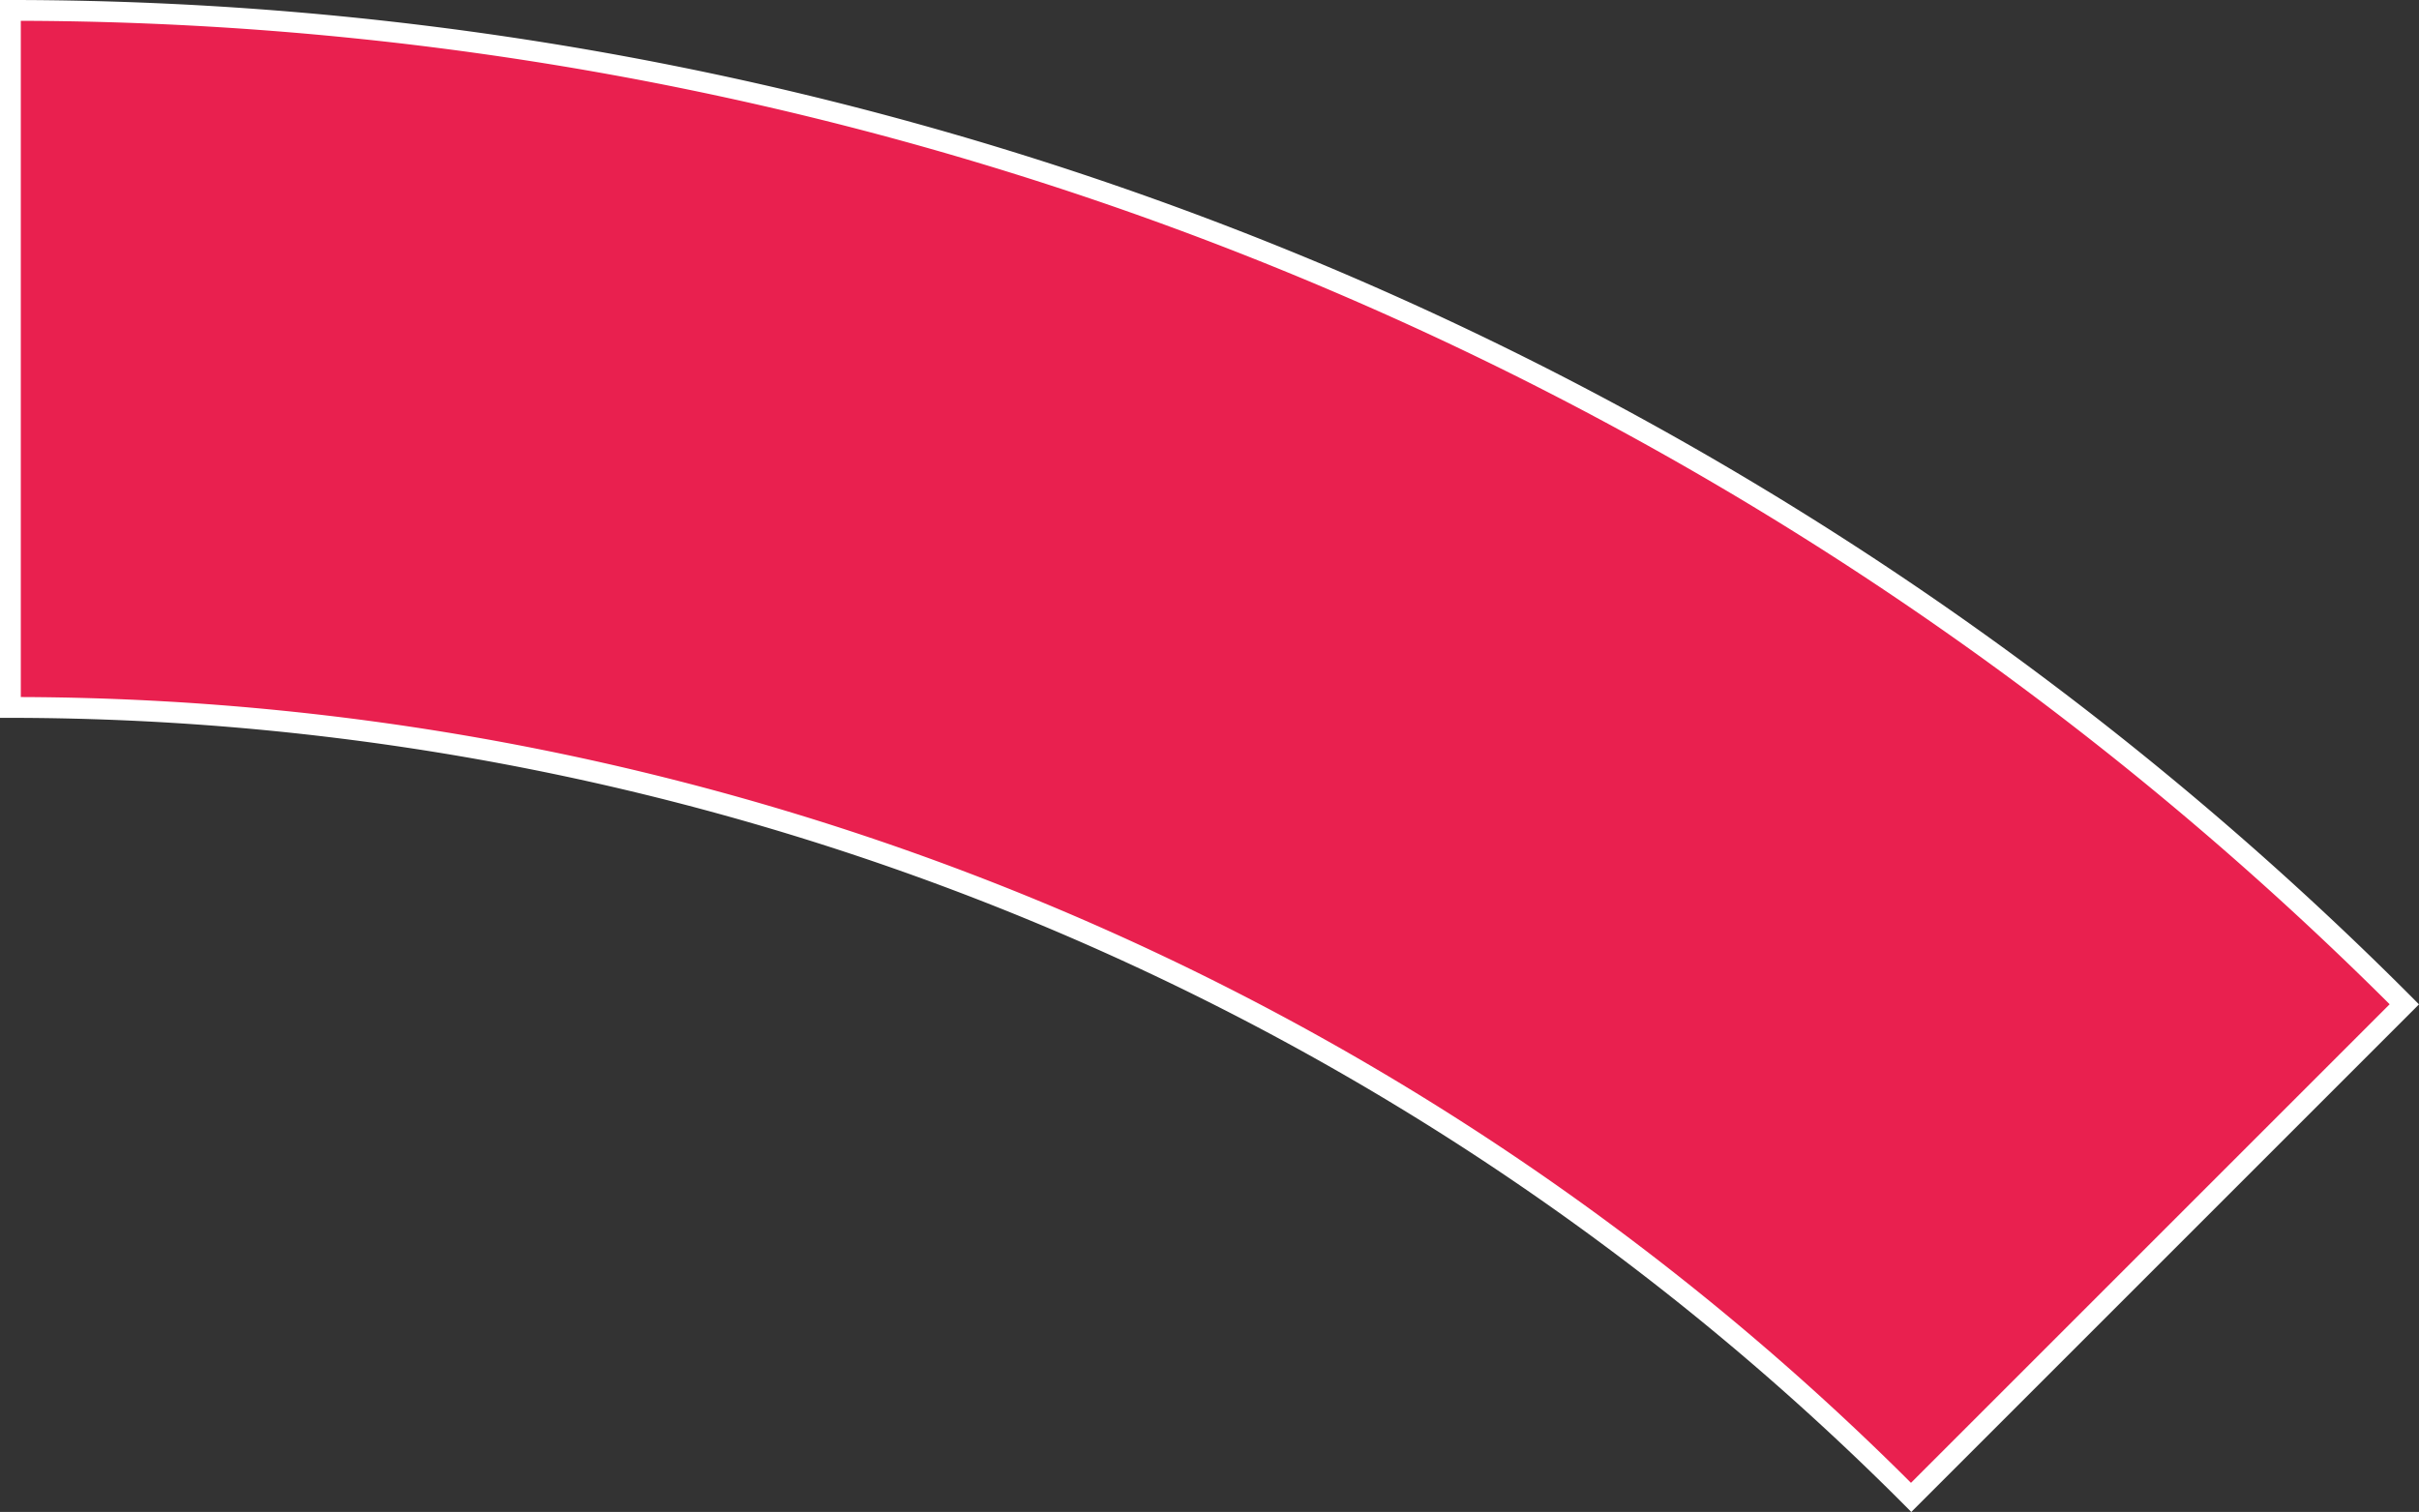
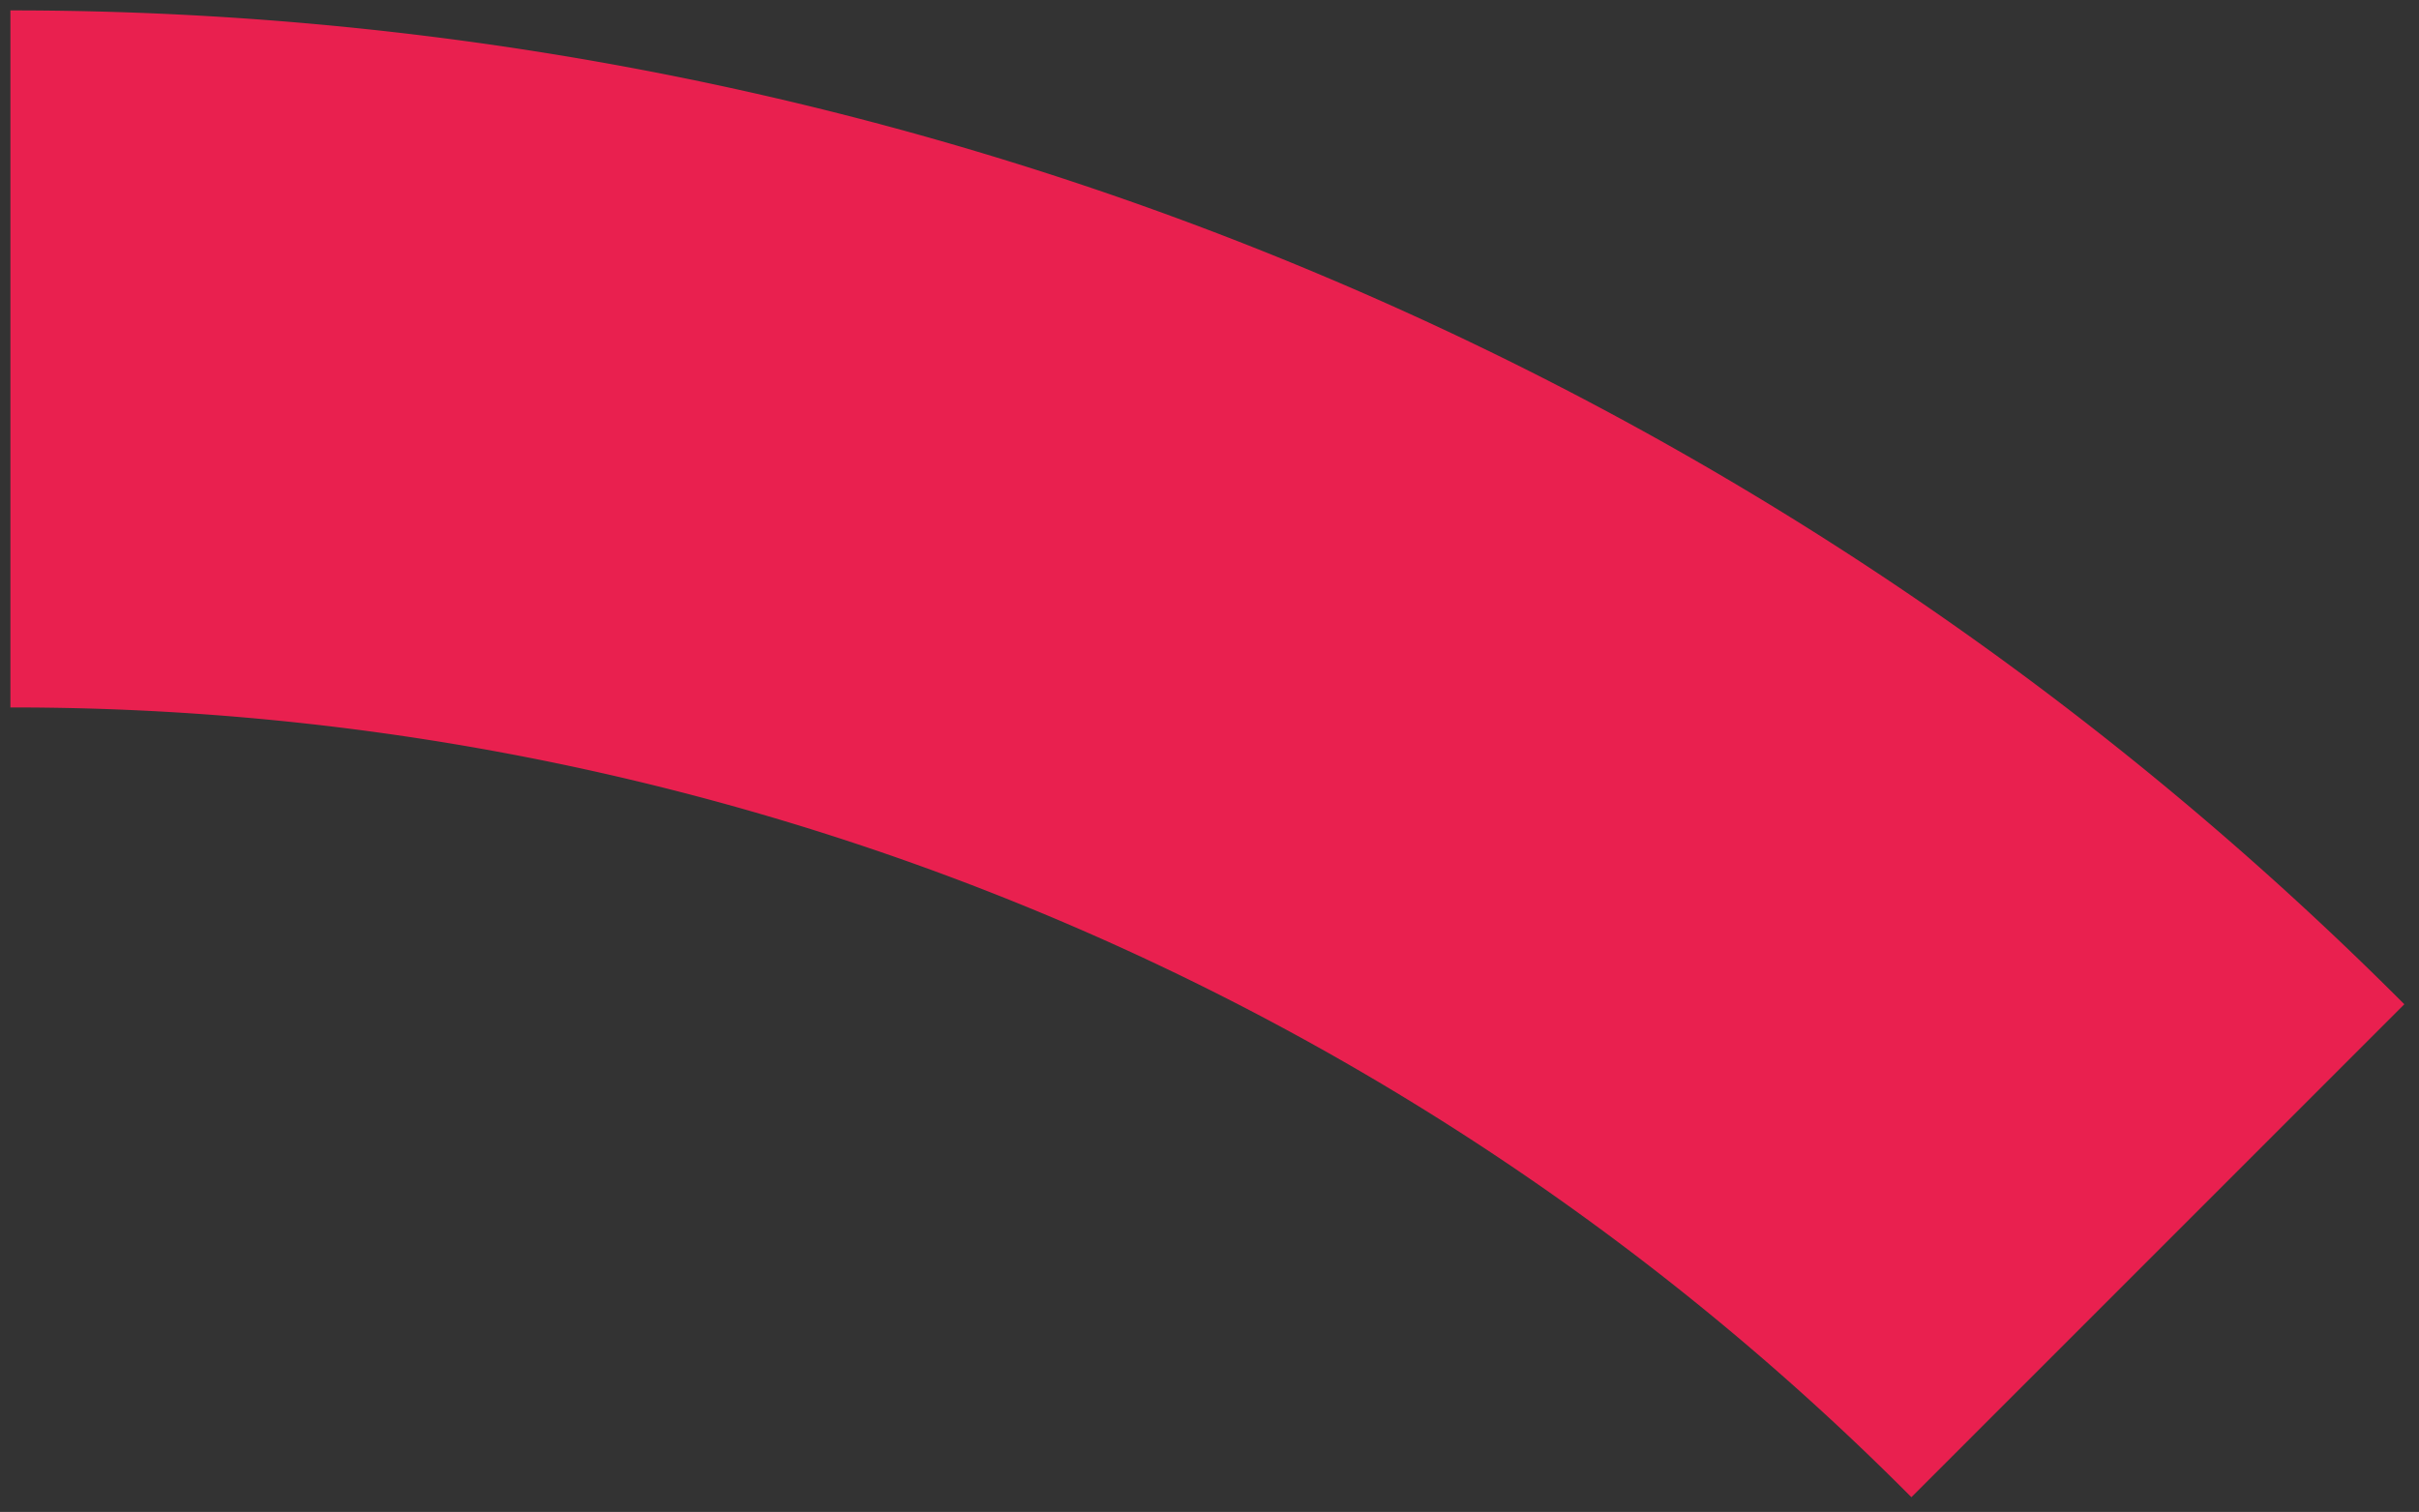
<svg xmlns="http://www.w3.org/2000/svg" viewBox="0 0 232.46 145.33">
  <rect x="0" y="0" width="232.46" height="145.33" fill="#333333" stroke="none" />
  <defs>
    <style>.cls-1{fill:#e9204f;}.cls-2{fill:#fff;}</style>
  </defs>
  <title>Ресурс 10</title>
  <g id="Слой_2" data-name="Слой 2">
    <g id="Слой_1-2" data-name="Слой 1">
      <path class="cls-1" d="M183.68,143.91A257.2,257.2,0,0,0,1,68V1A324,324,0,0,1,127.88,26.83a325.08,325.08,0,0,1,103.17,69.7Z" />
-       <path class="cls-2" d="M2,2A322.93,322.93,0,0,1,127.49,27.75,324,324,0,0,1,229.64,96.53l-46,46A258.19,258.19,0,0,0,2,67V2M.5,0H0V69H.5a257.17,257.17,0,0,1,183.17,76.33l48.79-48.79A326,326,0,0,0,.5,0Z" />
    </g>
  </g>
</svg>